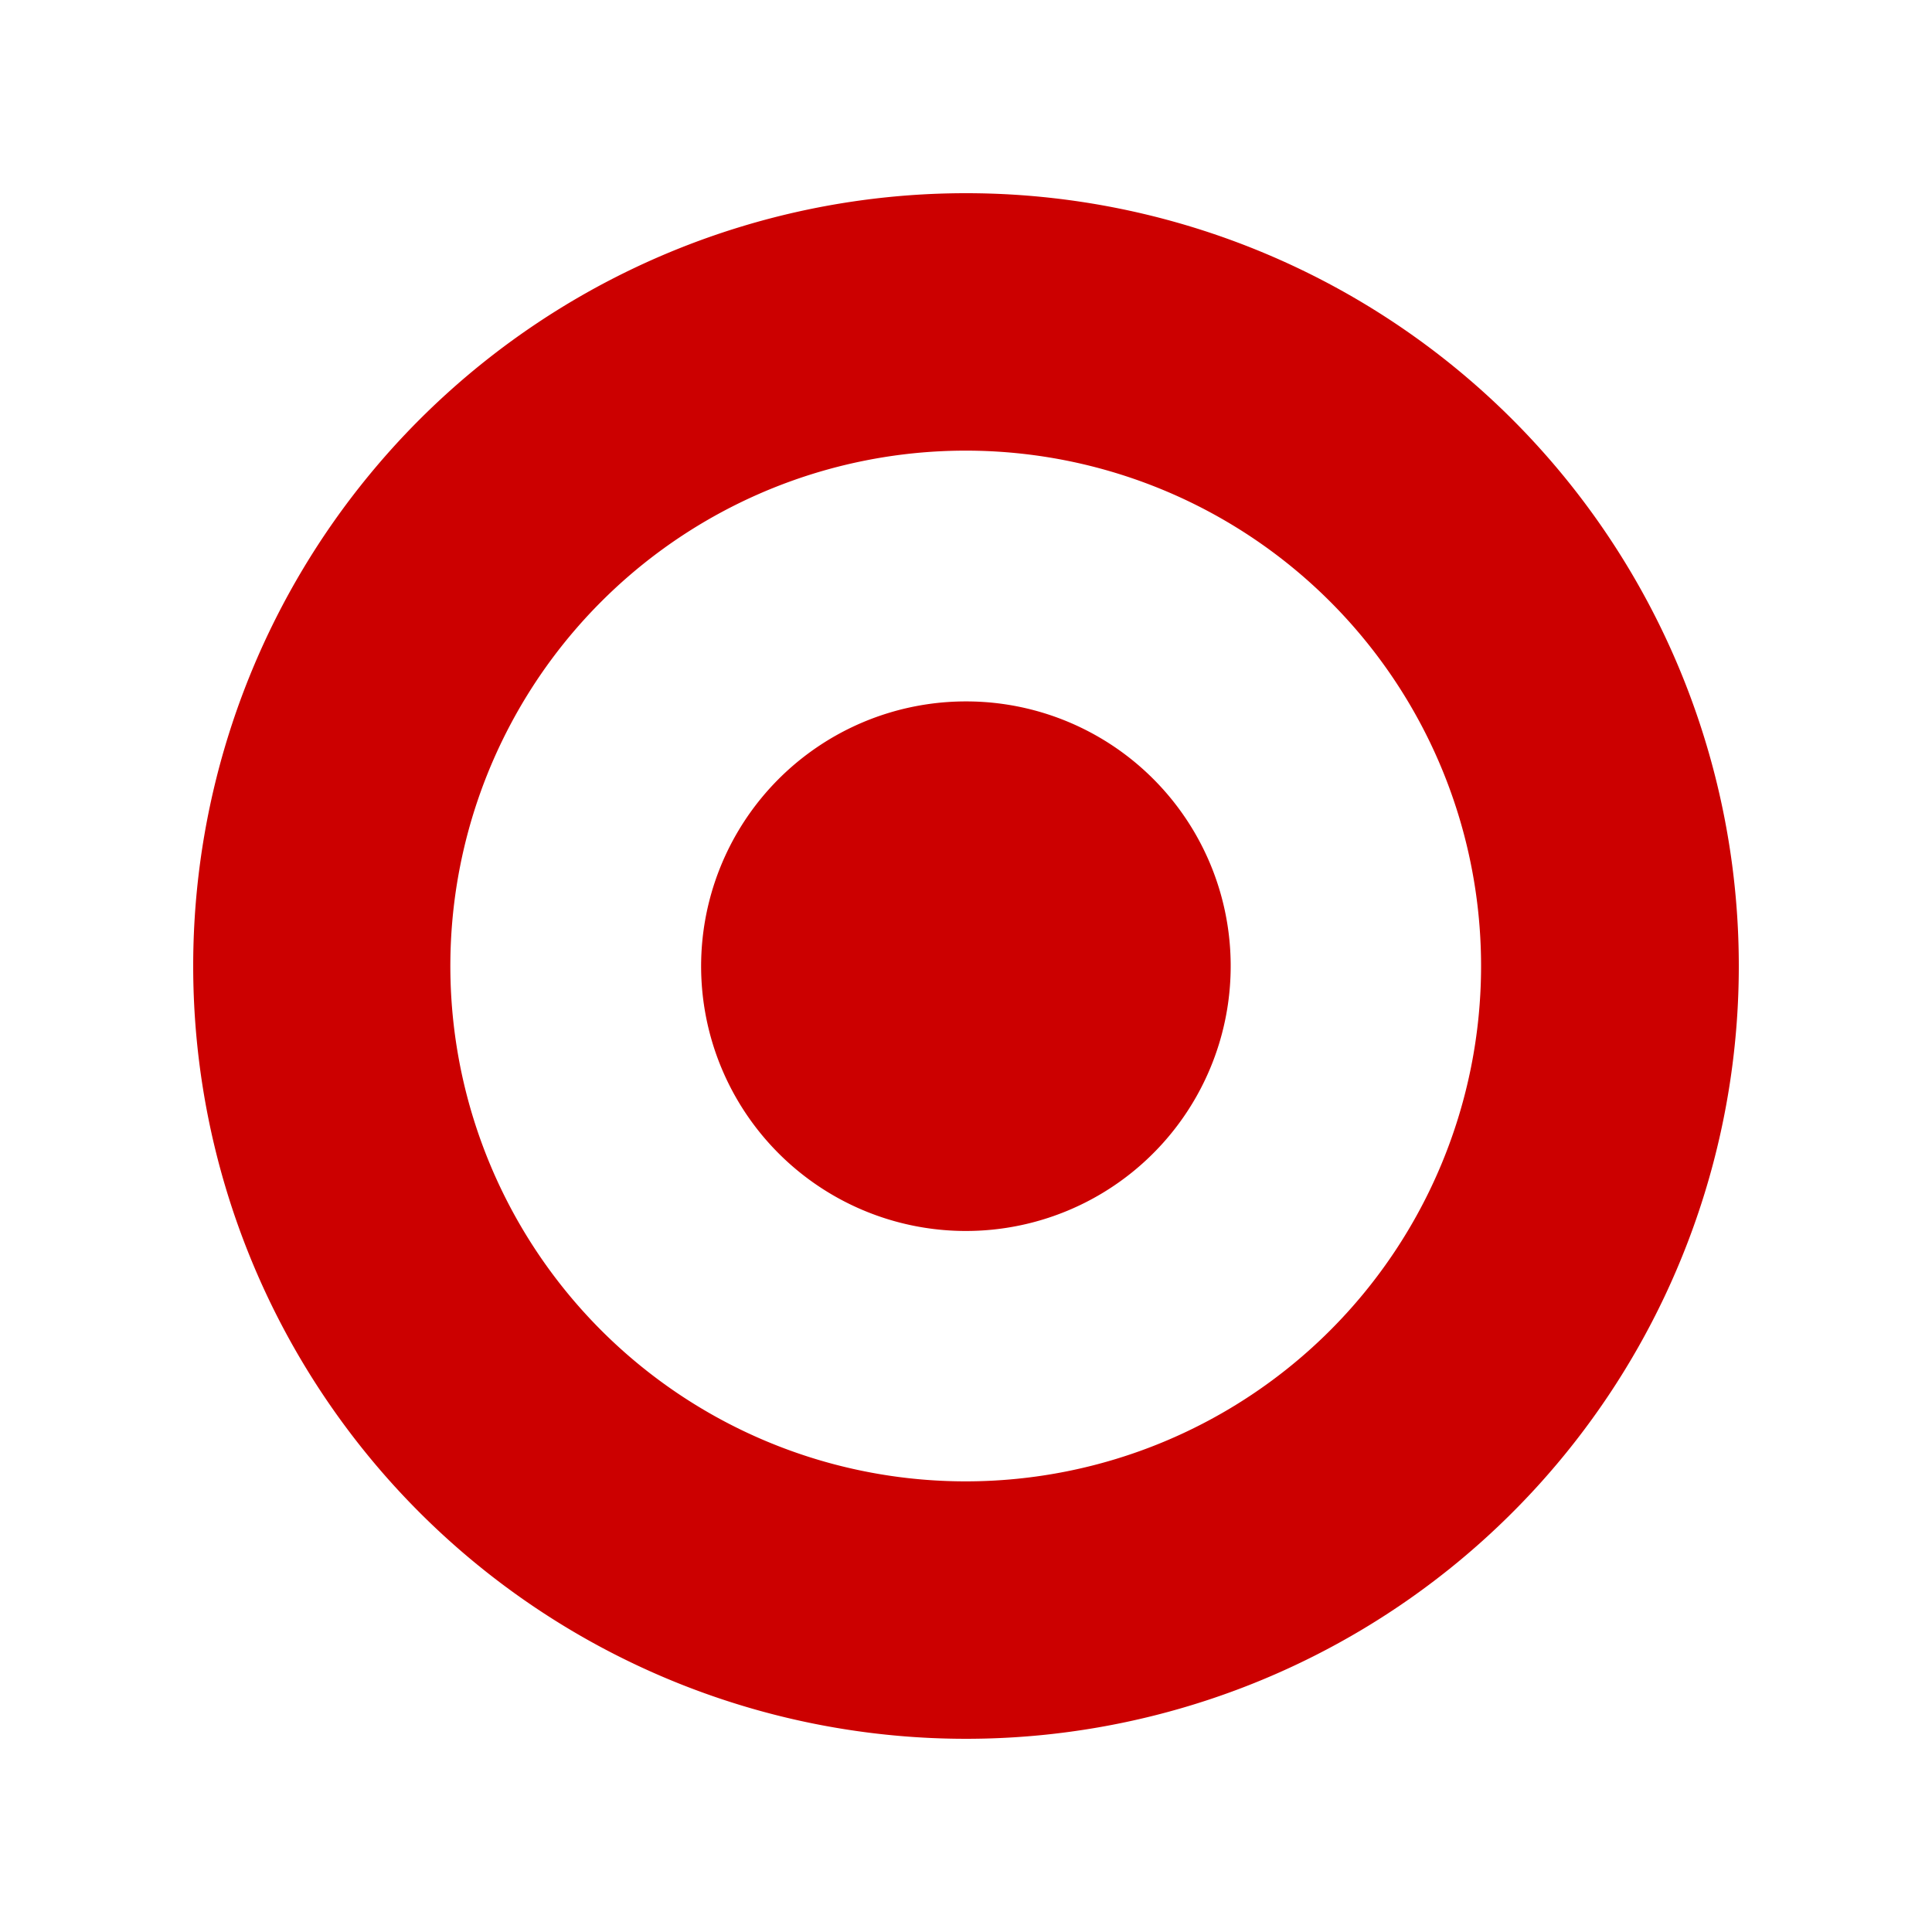
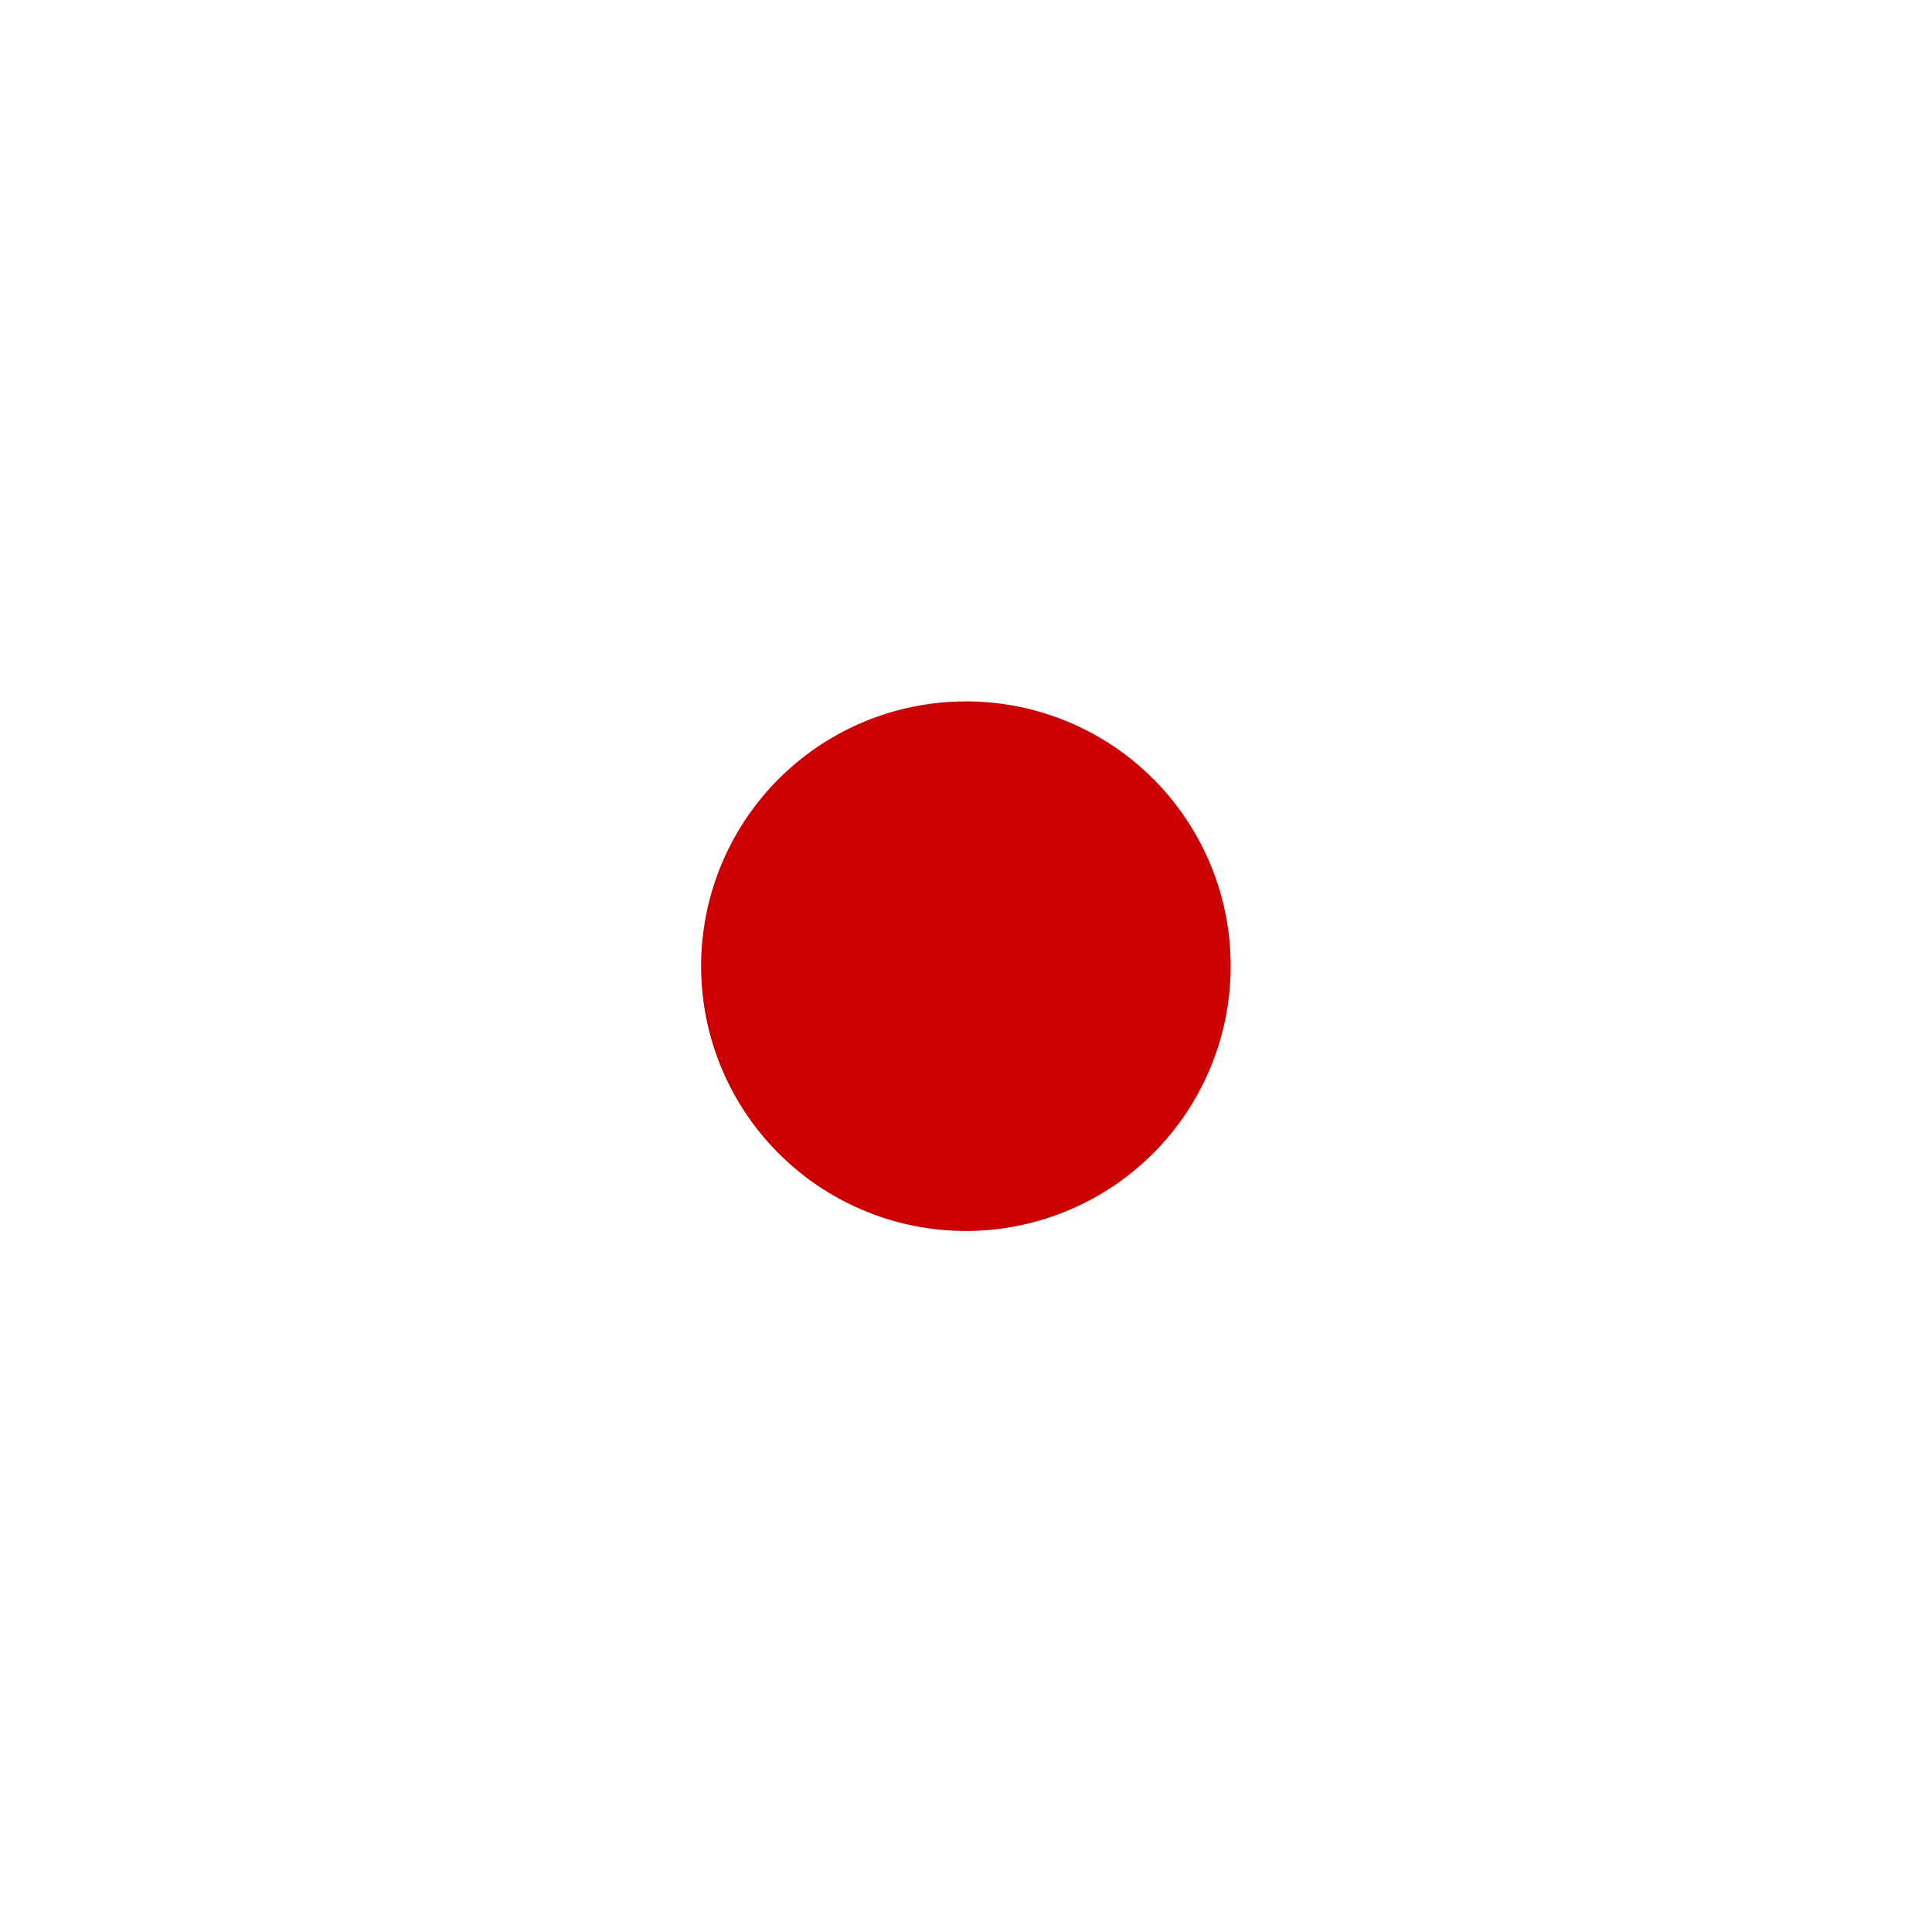
<svg xmlns="http://www.w3.org/2000/svg" width="200" height="200" viewBox="0 0 200 200">
  <defs>
    <style>.cls-1{fill:none;}.cls-2{fill:#c00;}</style>
  </defs>
  <g id="Layer_2" data-name="Layer 2">
    <g id="Layer_1-2" data-name="Layer 1">
      <g id="Target">
        <rect class="cls-1" width="200" height="200" />
-         <path class="cls-2" d="M100,153.35A53.35,53.35,0,1,1,153.32,100,53.35,53.35,0,0,1,100,153.35M100,20a80,80,0,1,0,80,80A80,80,0,0,0,100,20Z" />
        <path class="cls-2" d="M100,72.61A27.41,27.41,0,1,0,127.4,100,27.38,27.38,0,0,0,100,72.61" />
      </g>
    </g>
  </g>
</svg>